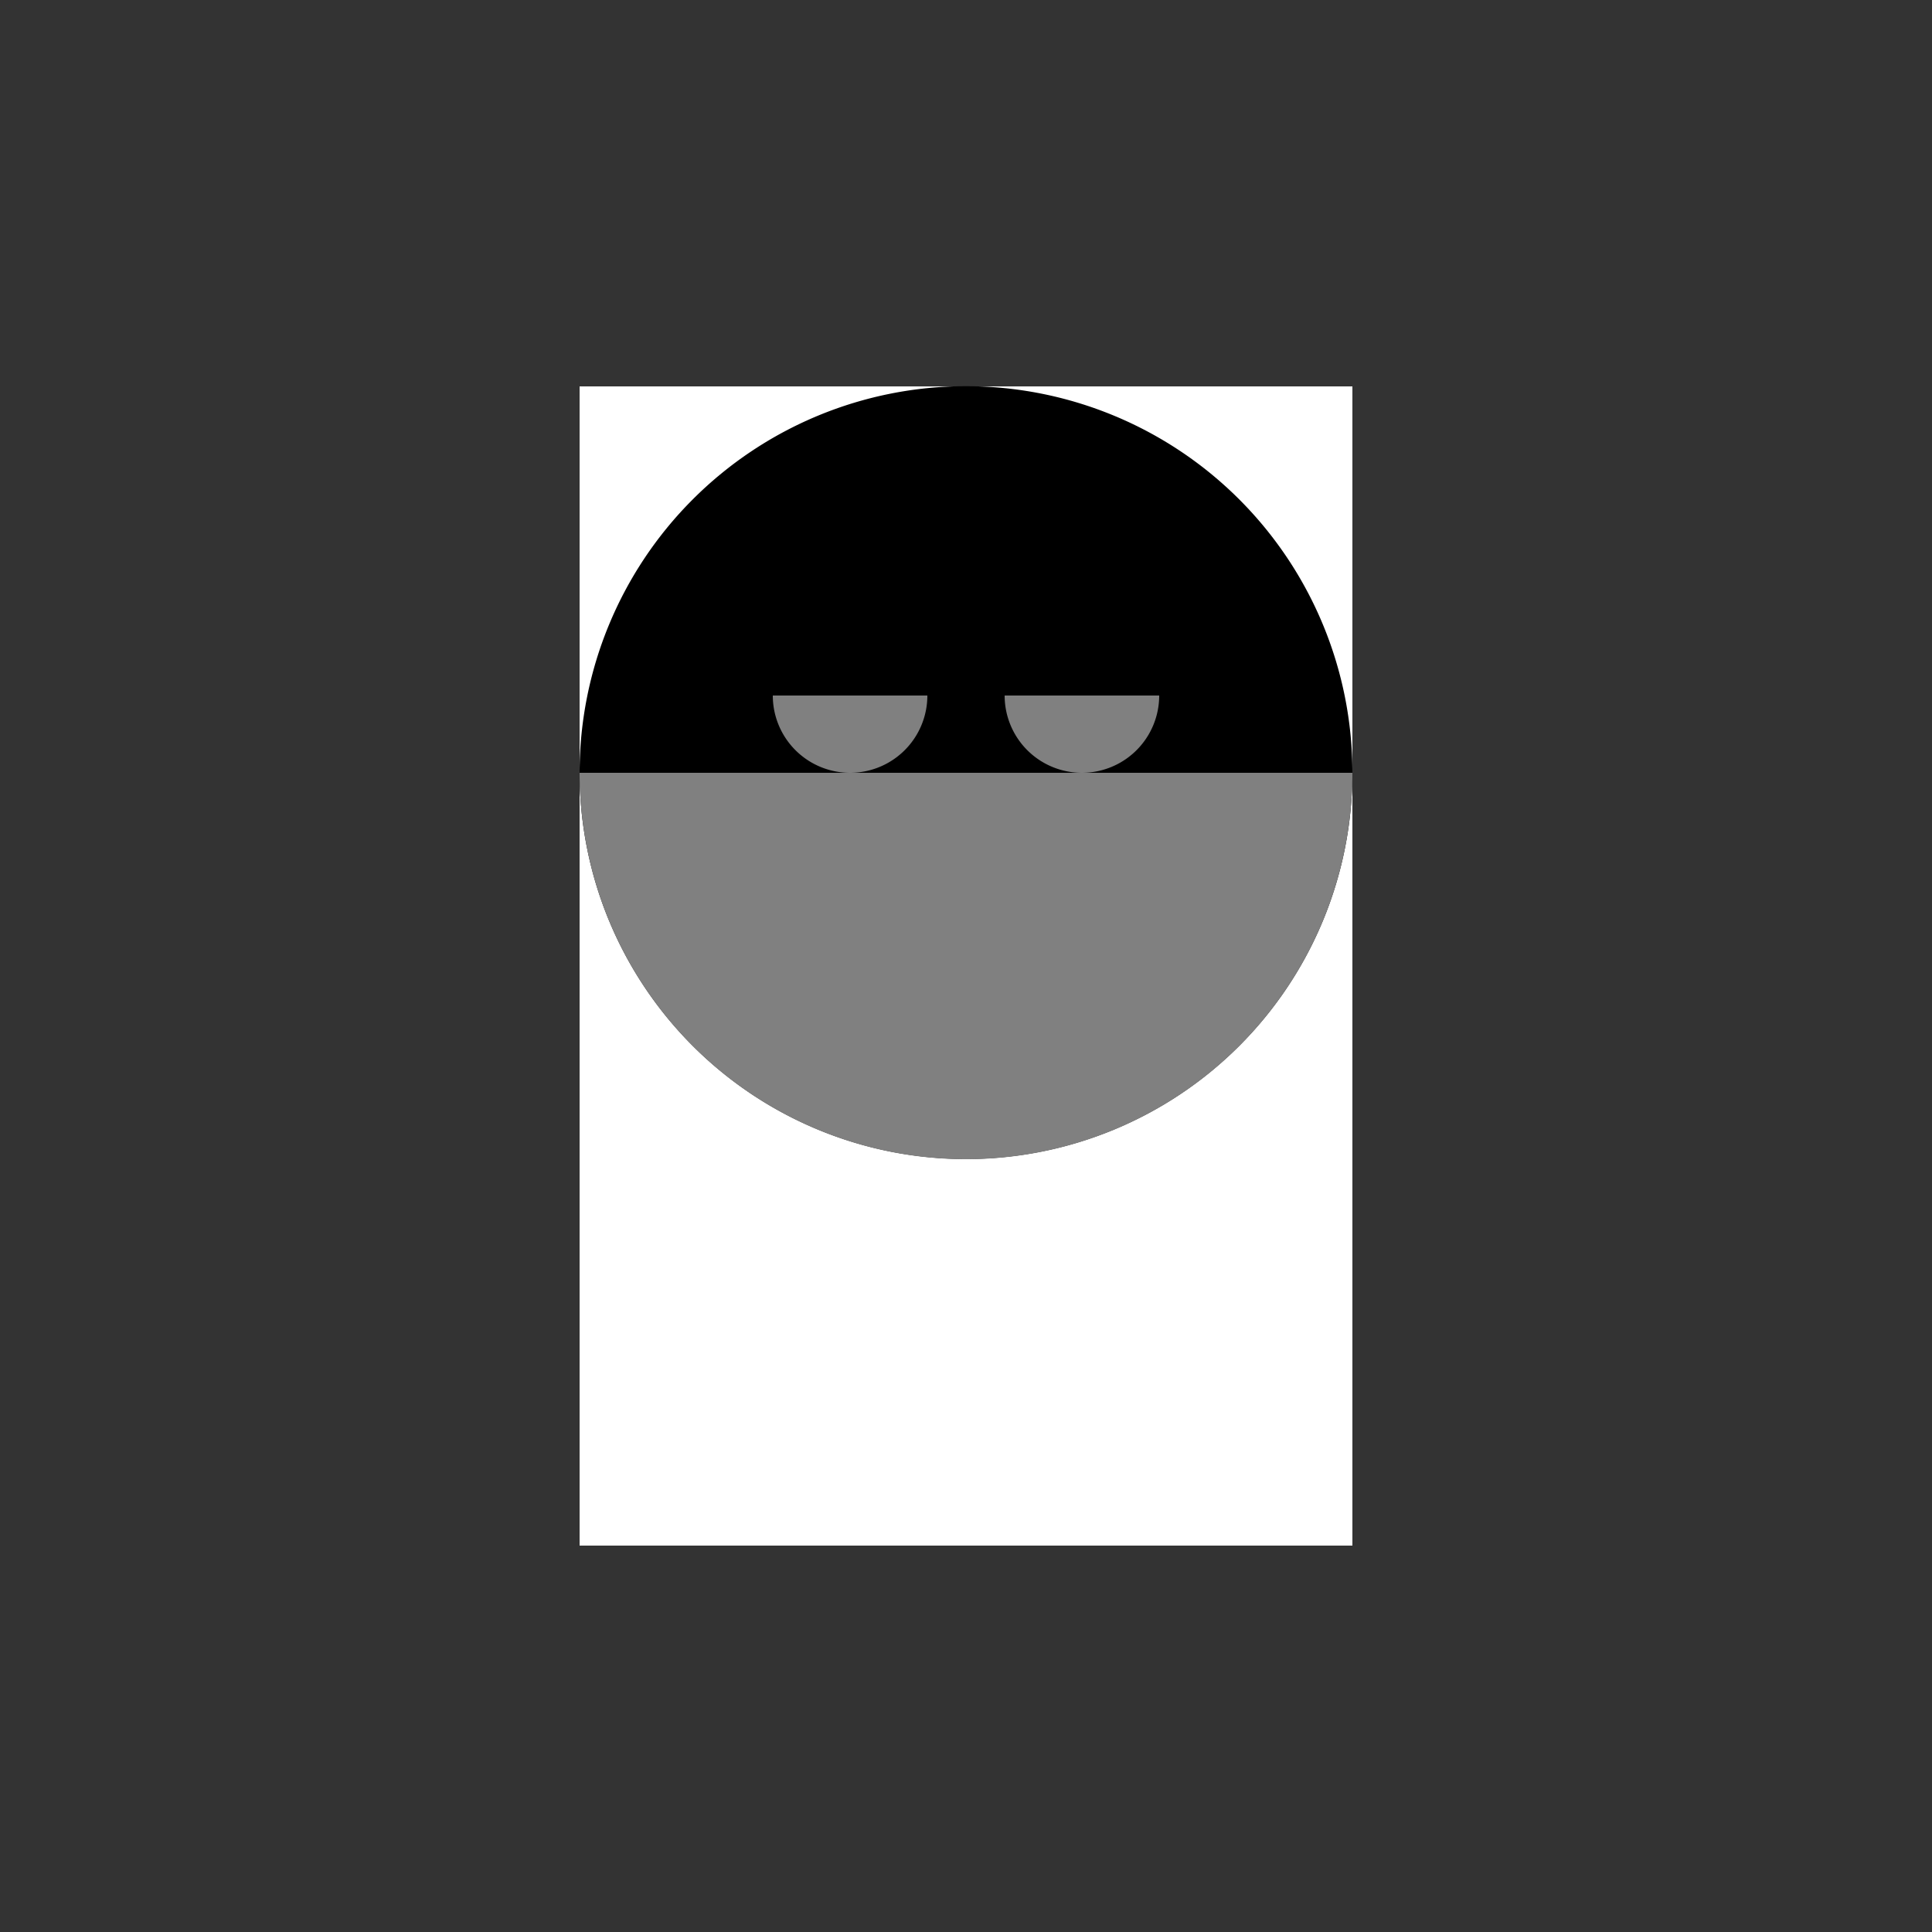
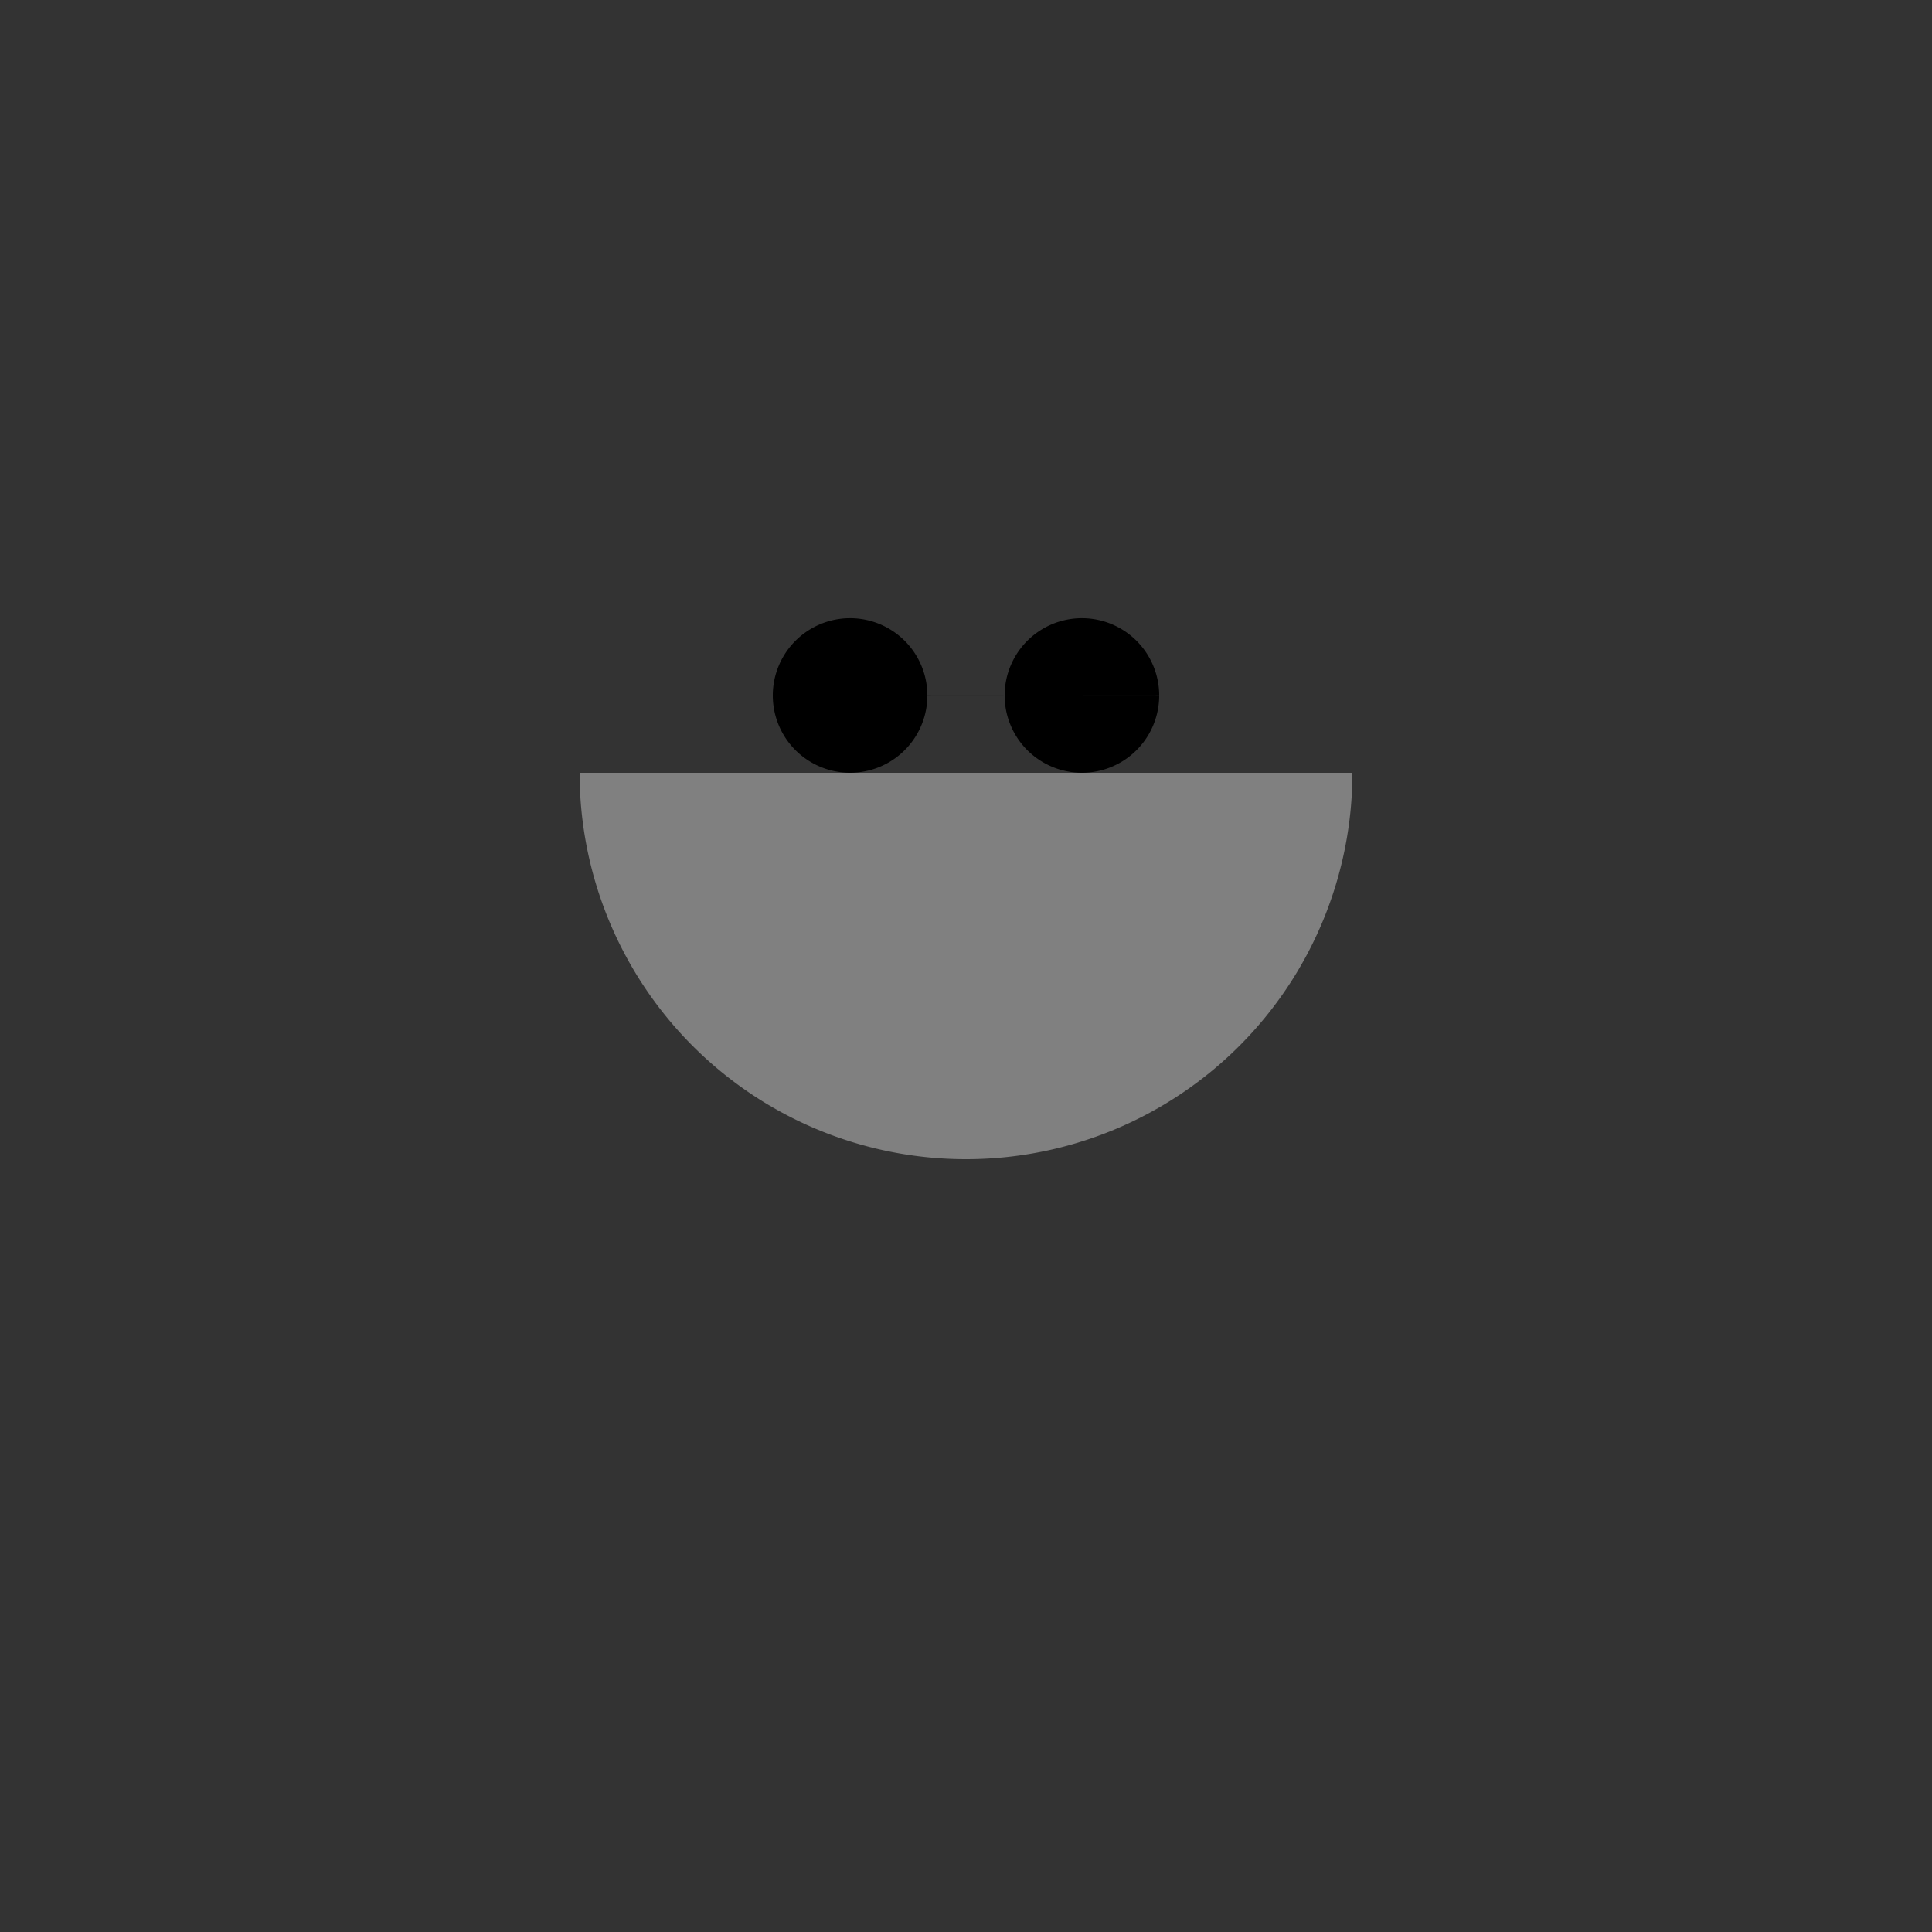
<svg xmlns="http://www.w3.org/2000/svg" width="500" height="500">
  <rect width="100%" height="100%" fill="#333333" stroke="none" />
  <defs />
  <g>
-     <rect fill="white" stroke="none" x="150" y="100" width="200" height="300" />
-     <path fill="black" stroke="none" paint-order="stroke fill markers" d=" M 350 200 A 100 100 0 1 1 350 199.9" />
    <path fill="black" stroke="none" paint-order="stroke fill markers" d=" M 240 180 A 20 20 0 1 1 240 179.98 L 300 180 A 20 20 0 1 1 300 179.98" />
-     <rect fill="black" stroke="none" x="220" y="230" width="60" height="20" />
    <path fill="gray" stroke="none" paint-order="stroke fill markers" d=" M 350 200 A 100 100 0 0 1 150 200" />
-     <path fill="gray" stroke="none" paint-order="stroke fill markers" d=" M 240 180 A 20 20 0 0 1 200 180 L 300 180 A 20 20 0 0 1 260 180" />
-     <rect fill="gray" stroke="none" x="220" y="240" width="60" height="10" />
  </g>
</svg>